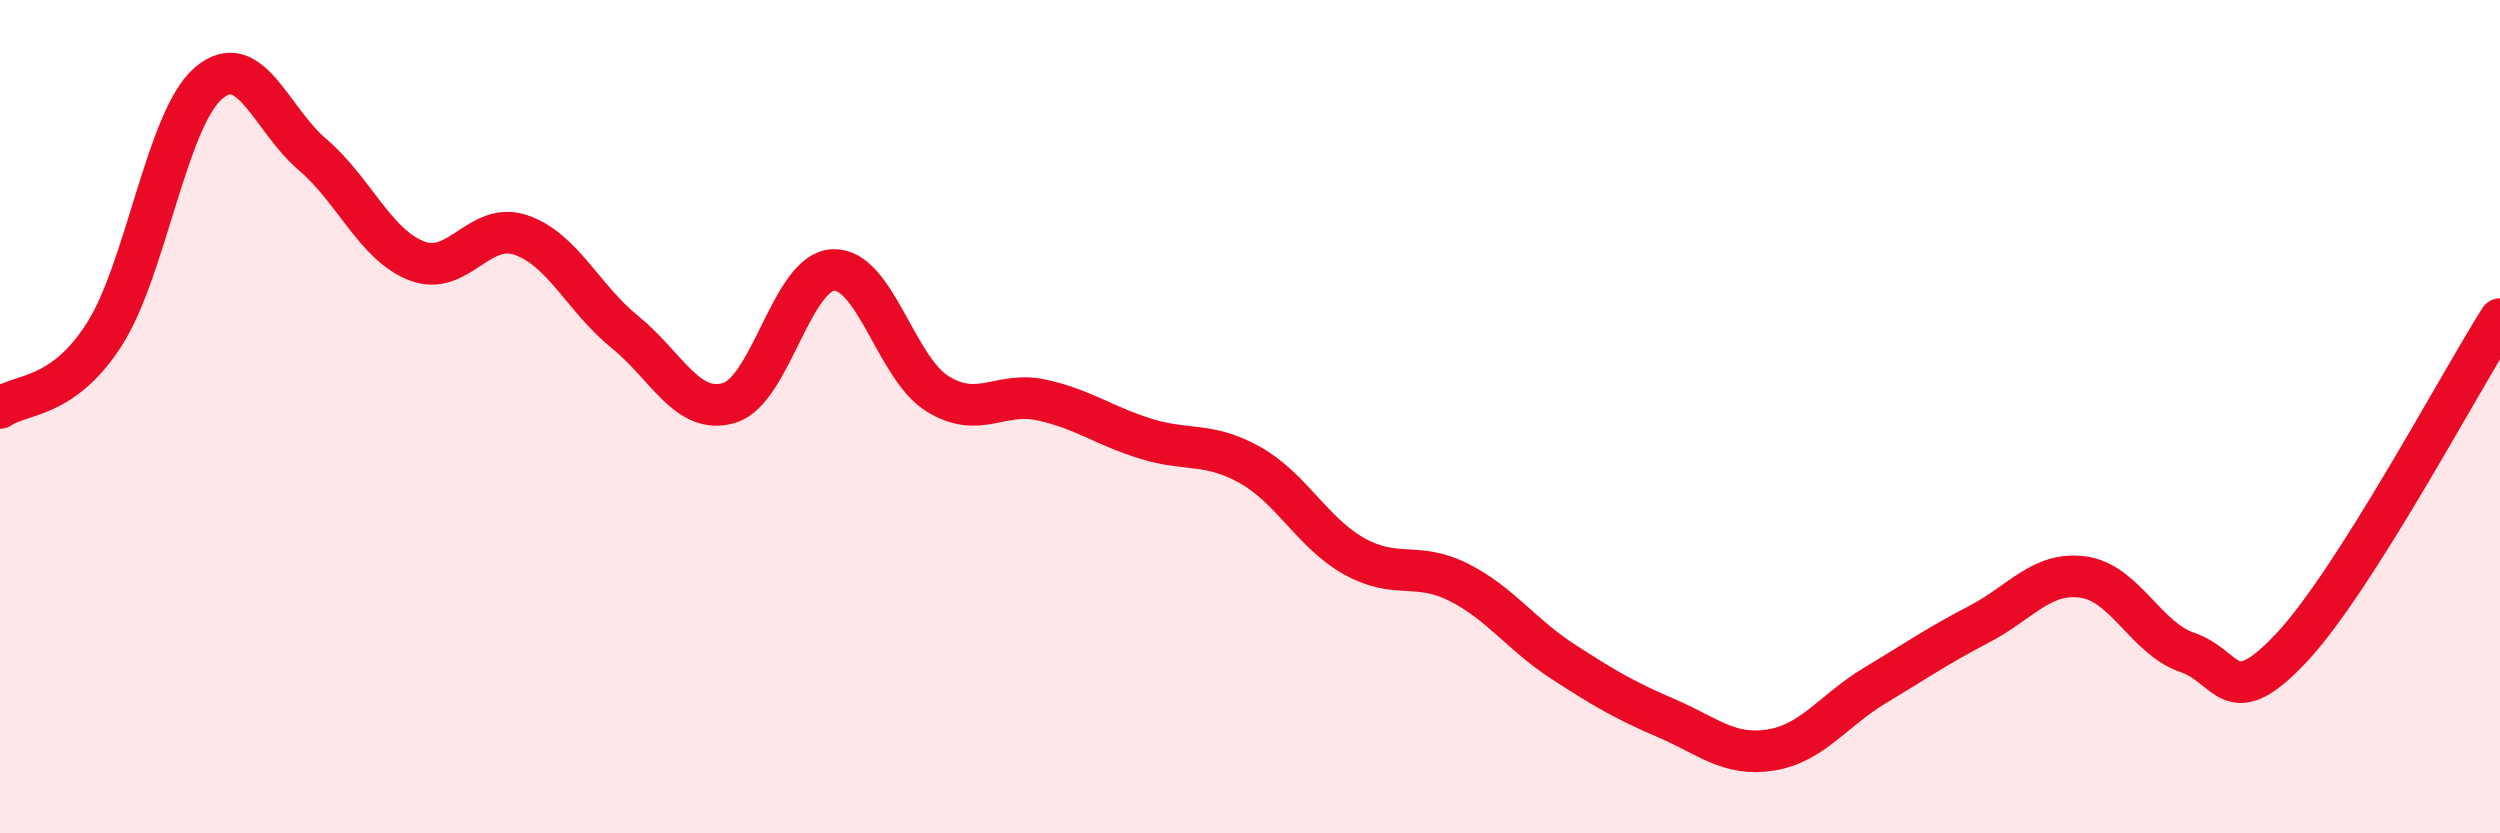
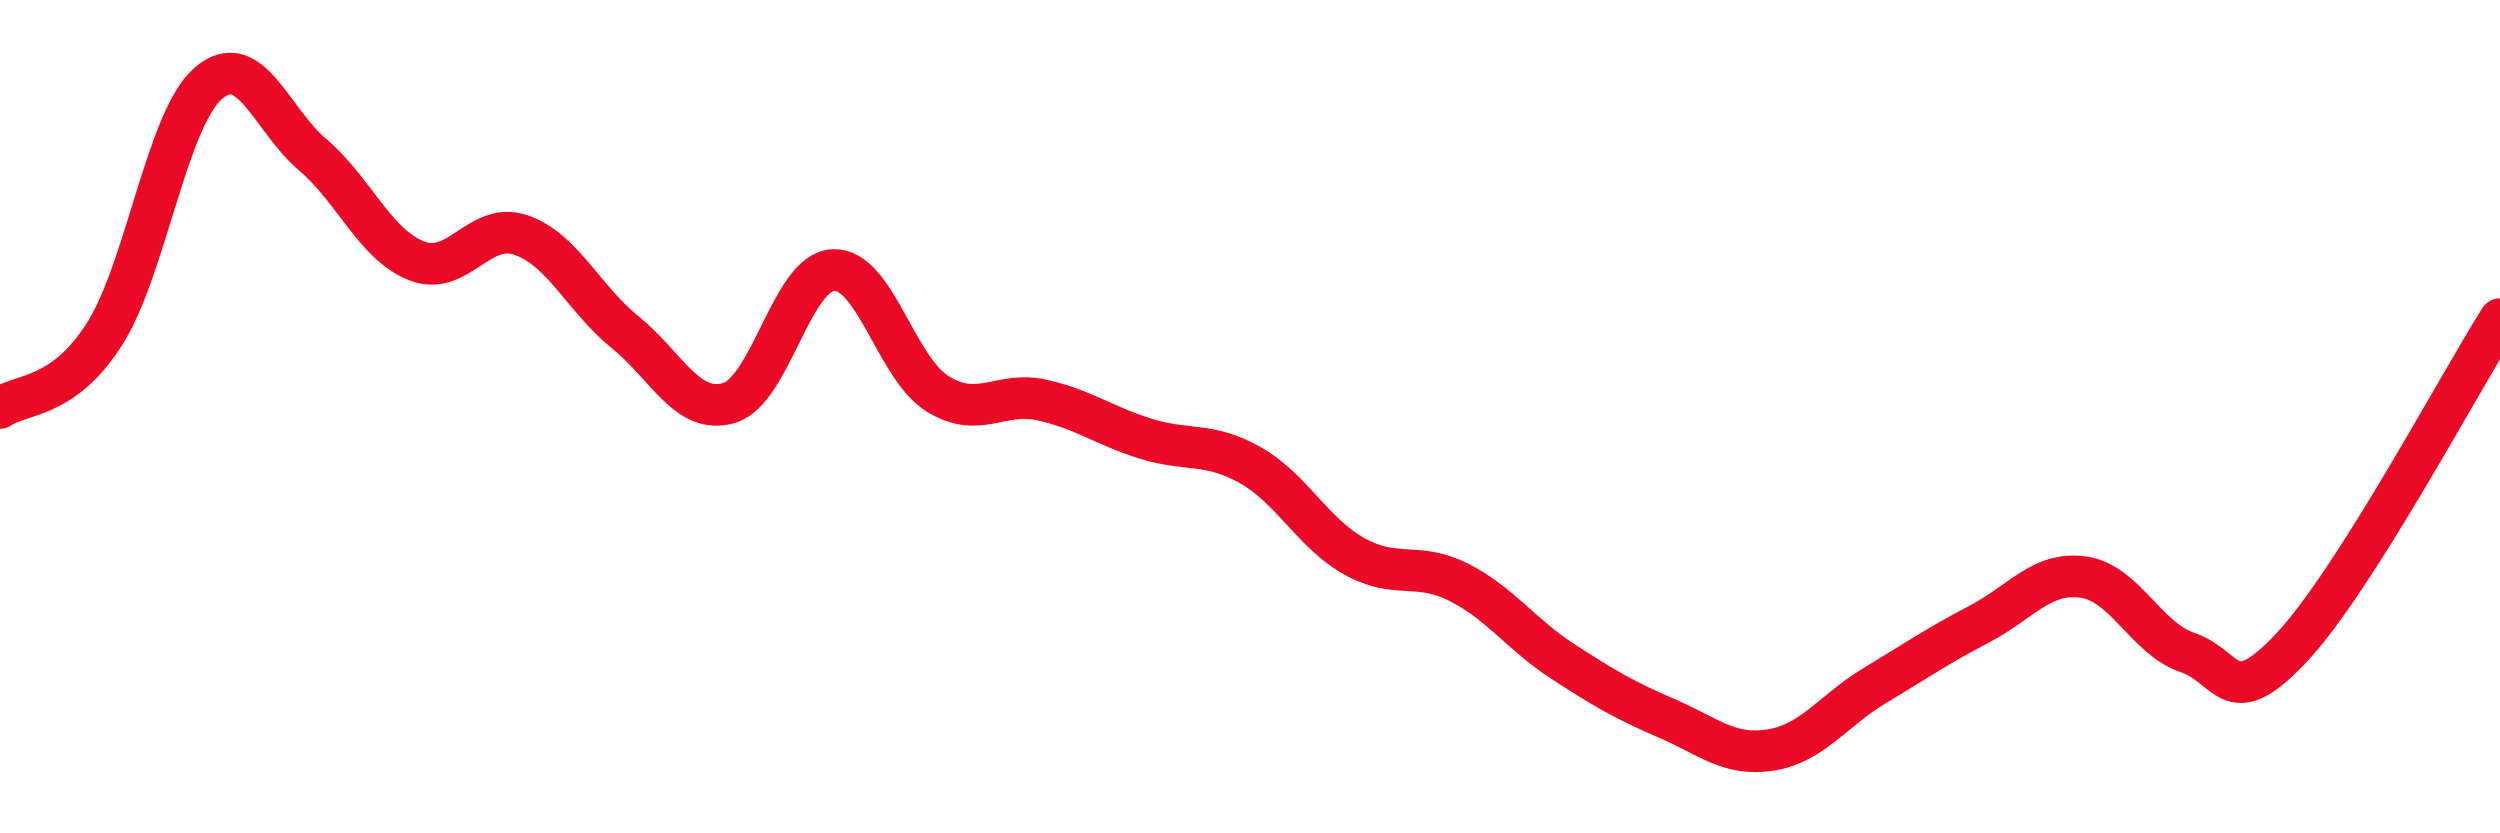
<svg xmlns="http://www.w3.org/2000/svg" width="60" height="20" viewBox="0 0 60 20">
-   <path d="M 0,9.79 C 0.5,9.44 1.5,9.59 2.5,8.03 C 3.5,6.47 4,2.86 5,2 C 6,1.14 6.5,2.86 7.5,3.71 C 8.5,4.56 9,5.87 10,6.26 C 11,6.65 11.5,5.3 12.5,5.64 C 13.5,5.98 14,7.16 15,7.97 C 16,8.78 16.5,9.97 17.5,9.67 C 18.5,9.37 19,6.52 20,6.48 C 21,6.44 21.5,8.83 22.5,9.45 C 23.5,10.07 24,9.38 25,9.6 C 26,9.82 26.5,10.22 27.5,10.53 C 28.5,10.84 29,10.6 30,11.16 C 31,11.72 31.5,12.79 32.5,13.35 C 33.5,13.91 34,13.47 35,13.97 C 36,14.47 36.5,15.22 37.5,15.87 C 38.5,16.52 39,16.81 40,17.24 C 41,17.67 41.5,18.16 42.5,18 C 43.5,17.84 44,17.05 45,16.45 C 46,15.85 46.5,15.5 47.5,14.98 C 48.5,14.46 49,13.71 50,13.85 C 51,13.99 51.5,15.32 52.5,15.66 C 53.5,16 53.5,17.14 55,15.54 C 56.5,13.94 59,9.24 60,7.66L60 20L0 20Z" fill="#EB0A25" opacity="0.1" stroke-linecap="round" stroke-linejoin="round" />
  <path d="M 0,9.79 C 0.5,9.44 1.5,9.59 2.5,8.03 C 3.5,6.47 4,2.86 5,2 C 6,1.14 6.5,2.86 7.5,3.71 C 8.5,4.56 9,5.87 10,6.26 C 11,6.65 11.5,5.3 12.5,5.64 C 13.5,5.98 14,7.16 15,7.97 C 16,8.78 16.5,9.97 17.5,9.67 C 18.5,9.37 19,6.52 20,6.48 C 21,6.44 21.5,8.83 22.5,9.45 C 23.5,10.07 24,9.38 25,9.6 C 26,9.82 26.5,10.22 27.5,10.53 C 28.5,10.84 29,10.6 30,11.16 C 31,11.72 31.5,12.79 32.5,13.35 C 33.5,13.91 34,13.47 35,13.97 C 36,14.47 36.5,15.22 37.5,15.87 C 38.5,16.52 39,16.81 40,17.24 C 41,17.67 41.5,18.16 42.5,18 C 43.5,17.84 44,17.05 45,16.45 C 46,15.85 46.5,15.5 47.5,14.98 C 48.5,14.46 49,13.71 50,13.85 C 51,13.99 51.5,15.32 52.5,15.66 C 53.5,16 53.5,17.14 55,15.54 C 56.5,13.94 59,9.24 60,7.66" stroke="#EB0A25" stroke-width="1" fill="none" stroke-linecap="round" stroke-linejoin="round" />
</svg>